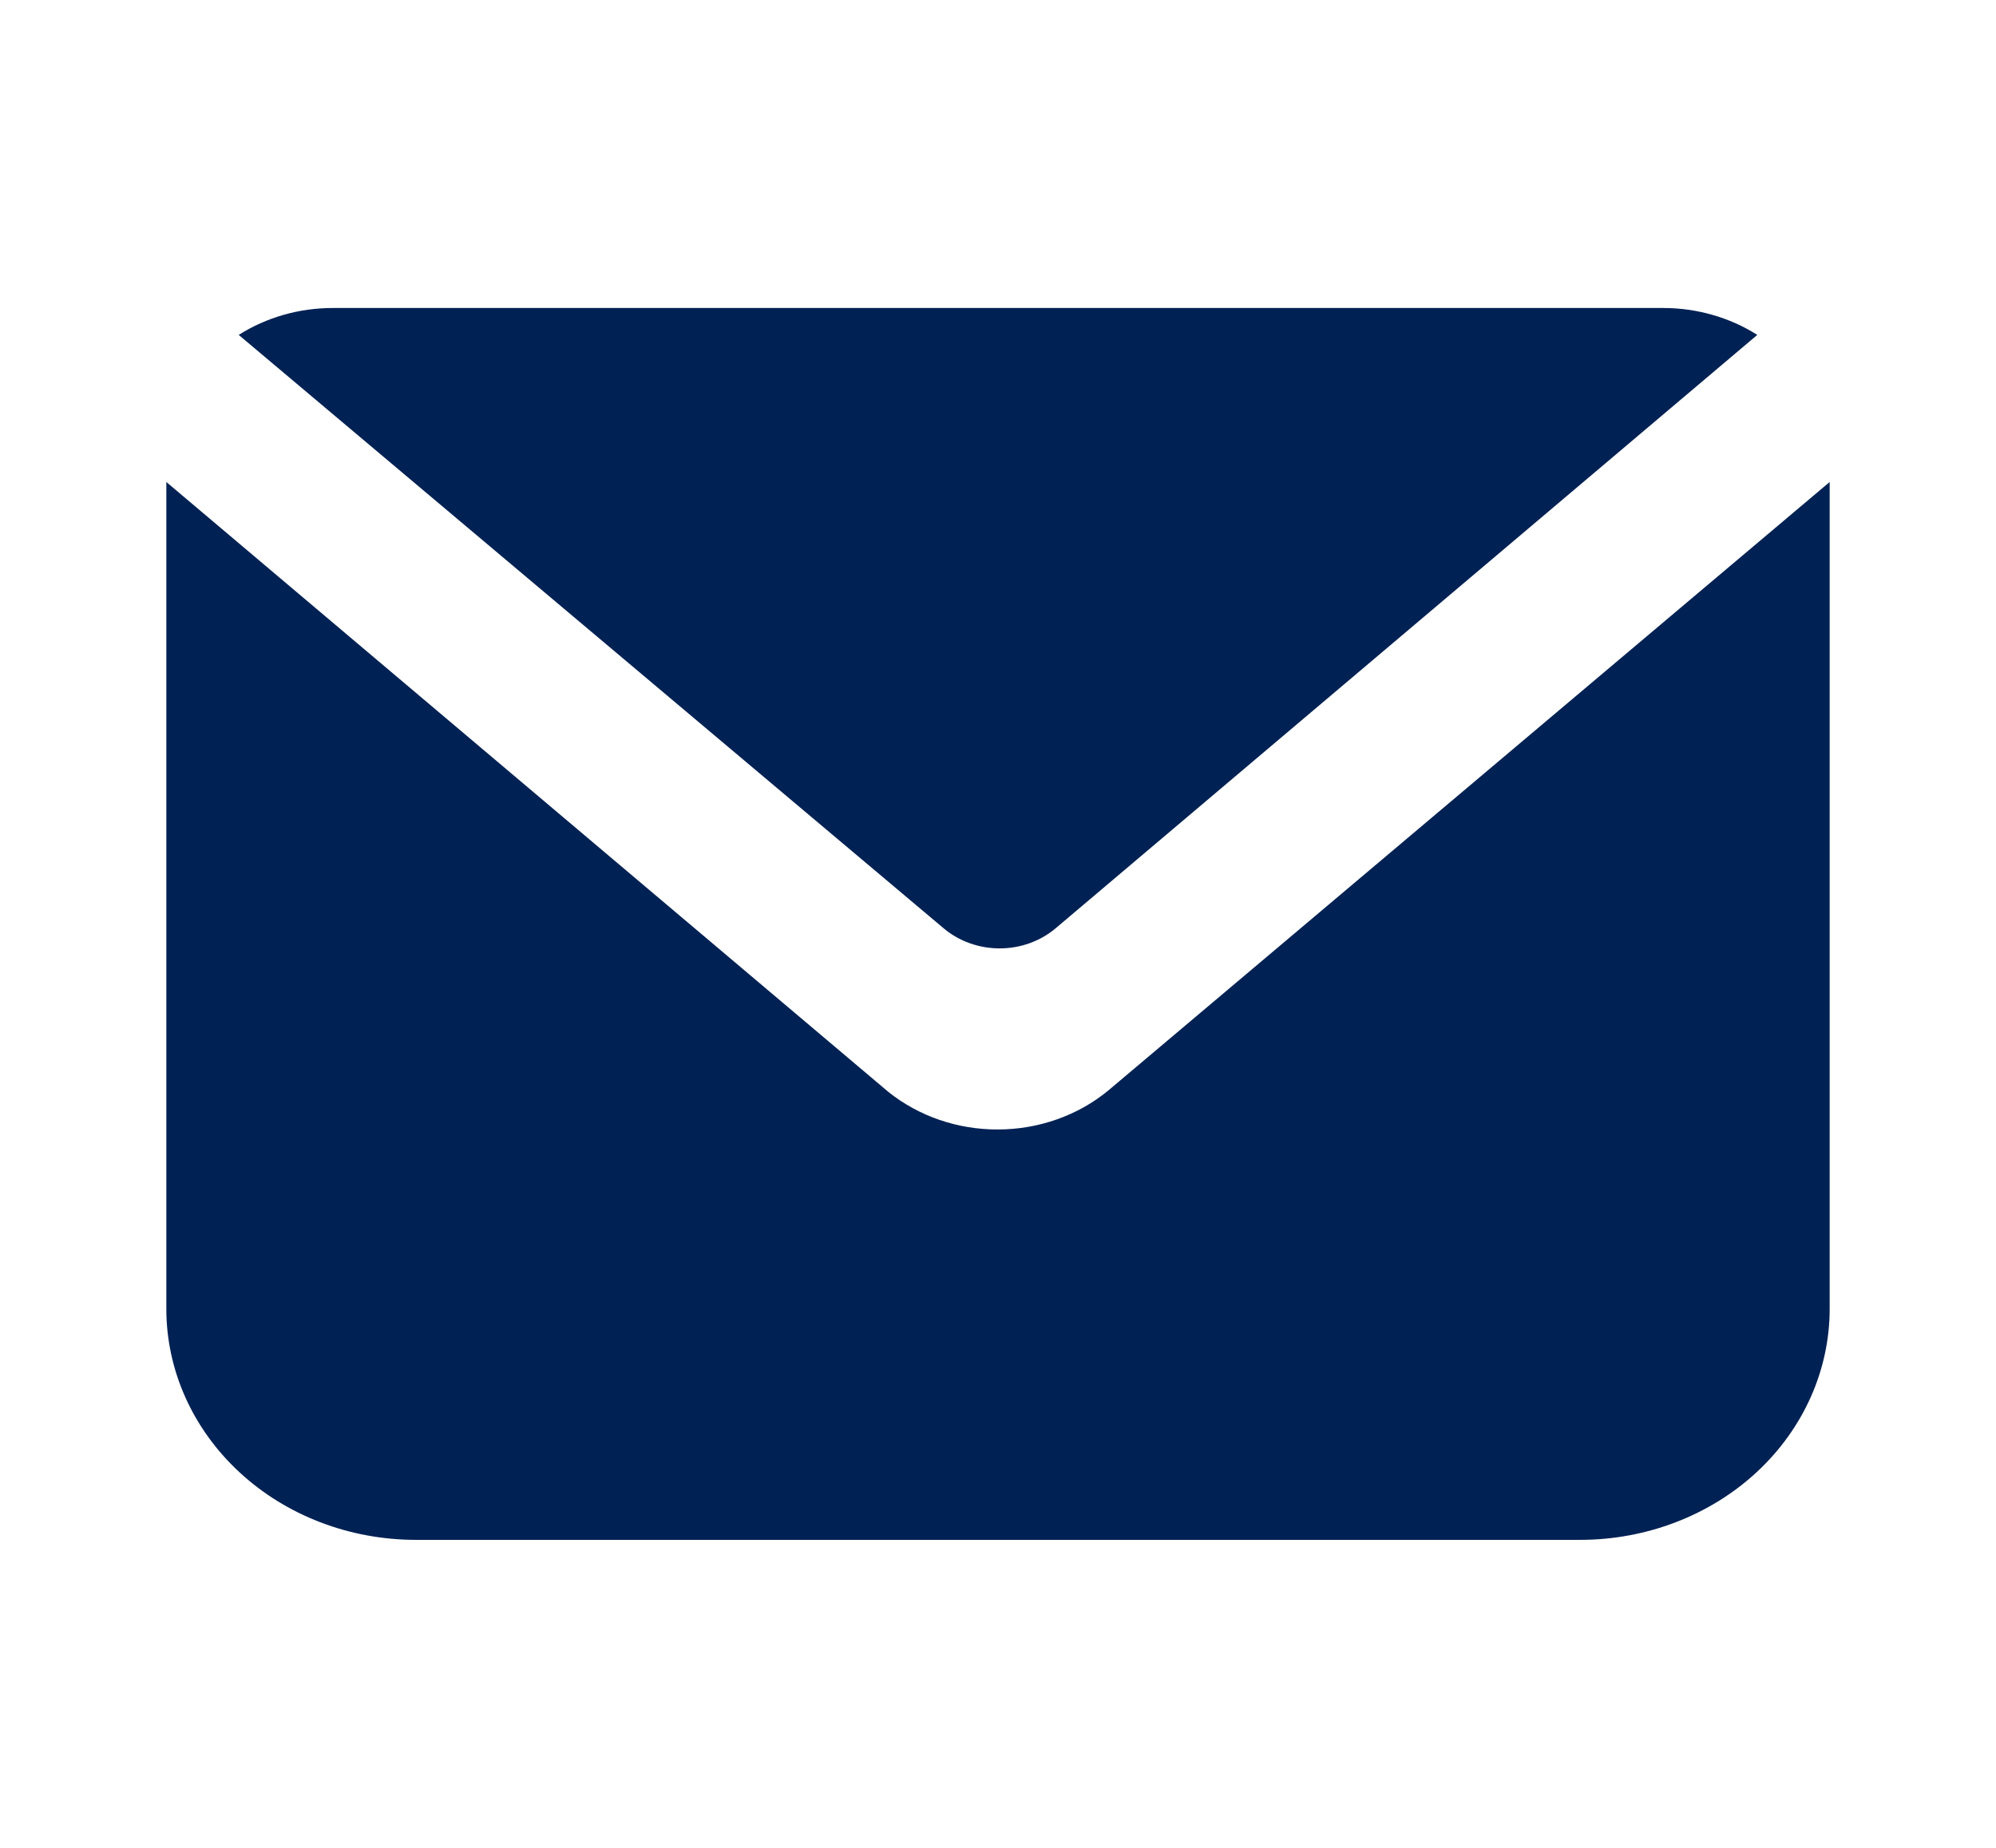
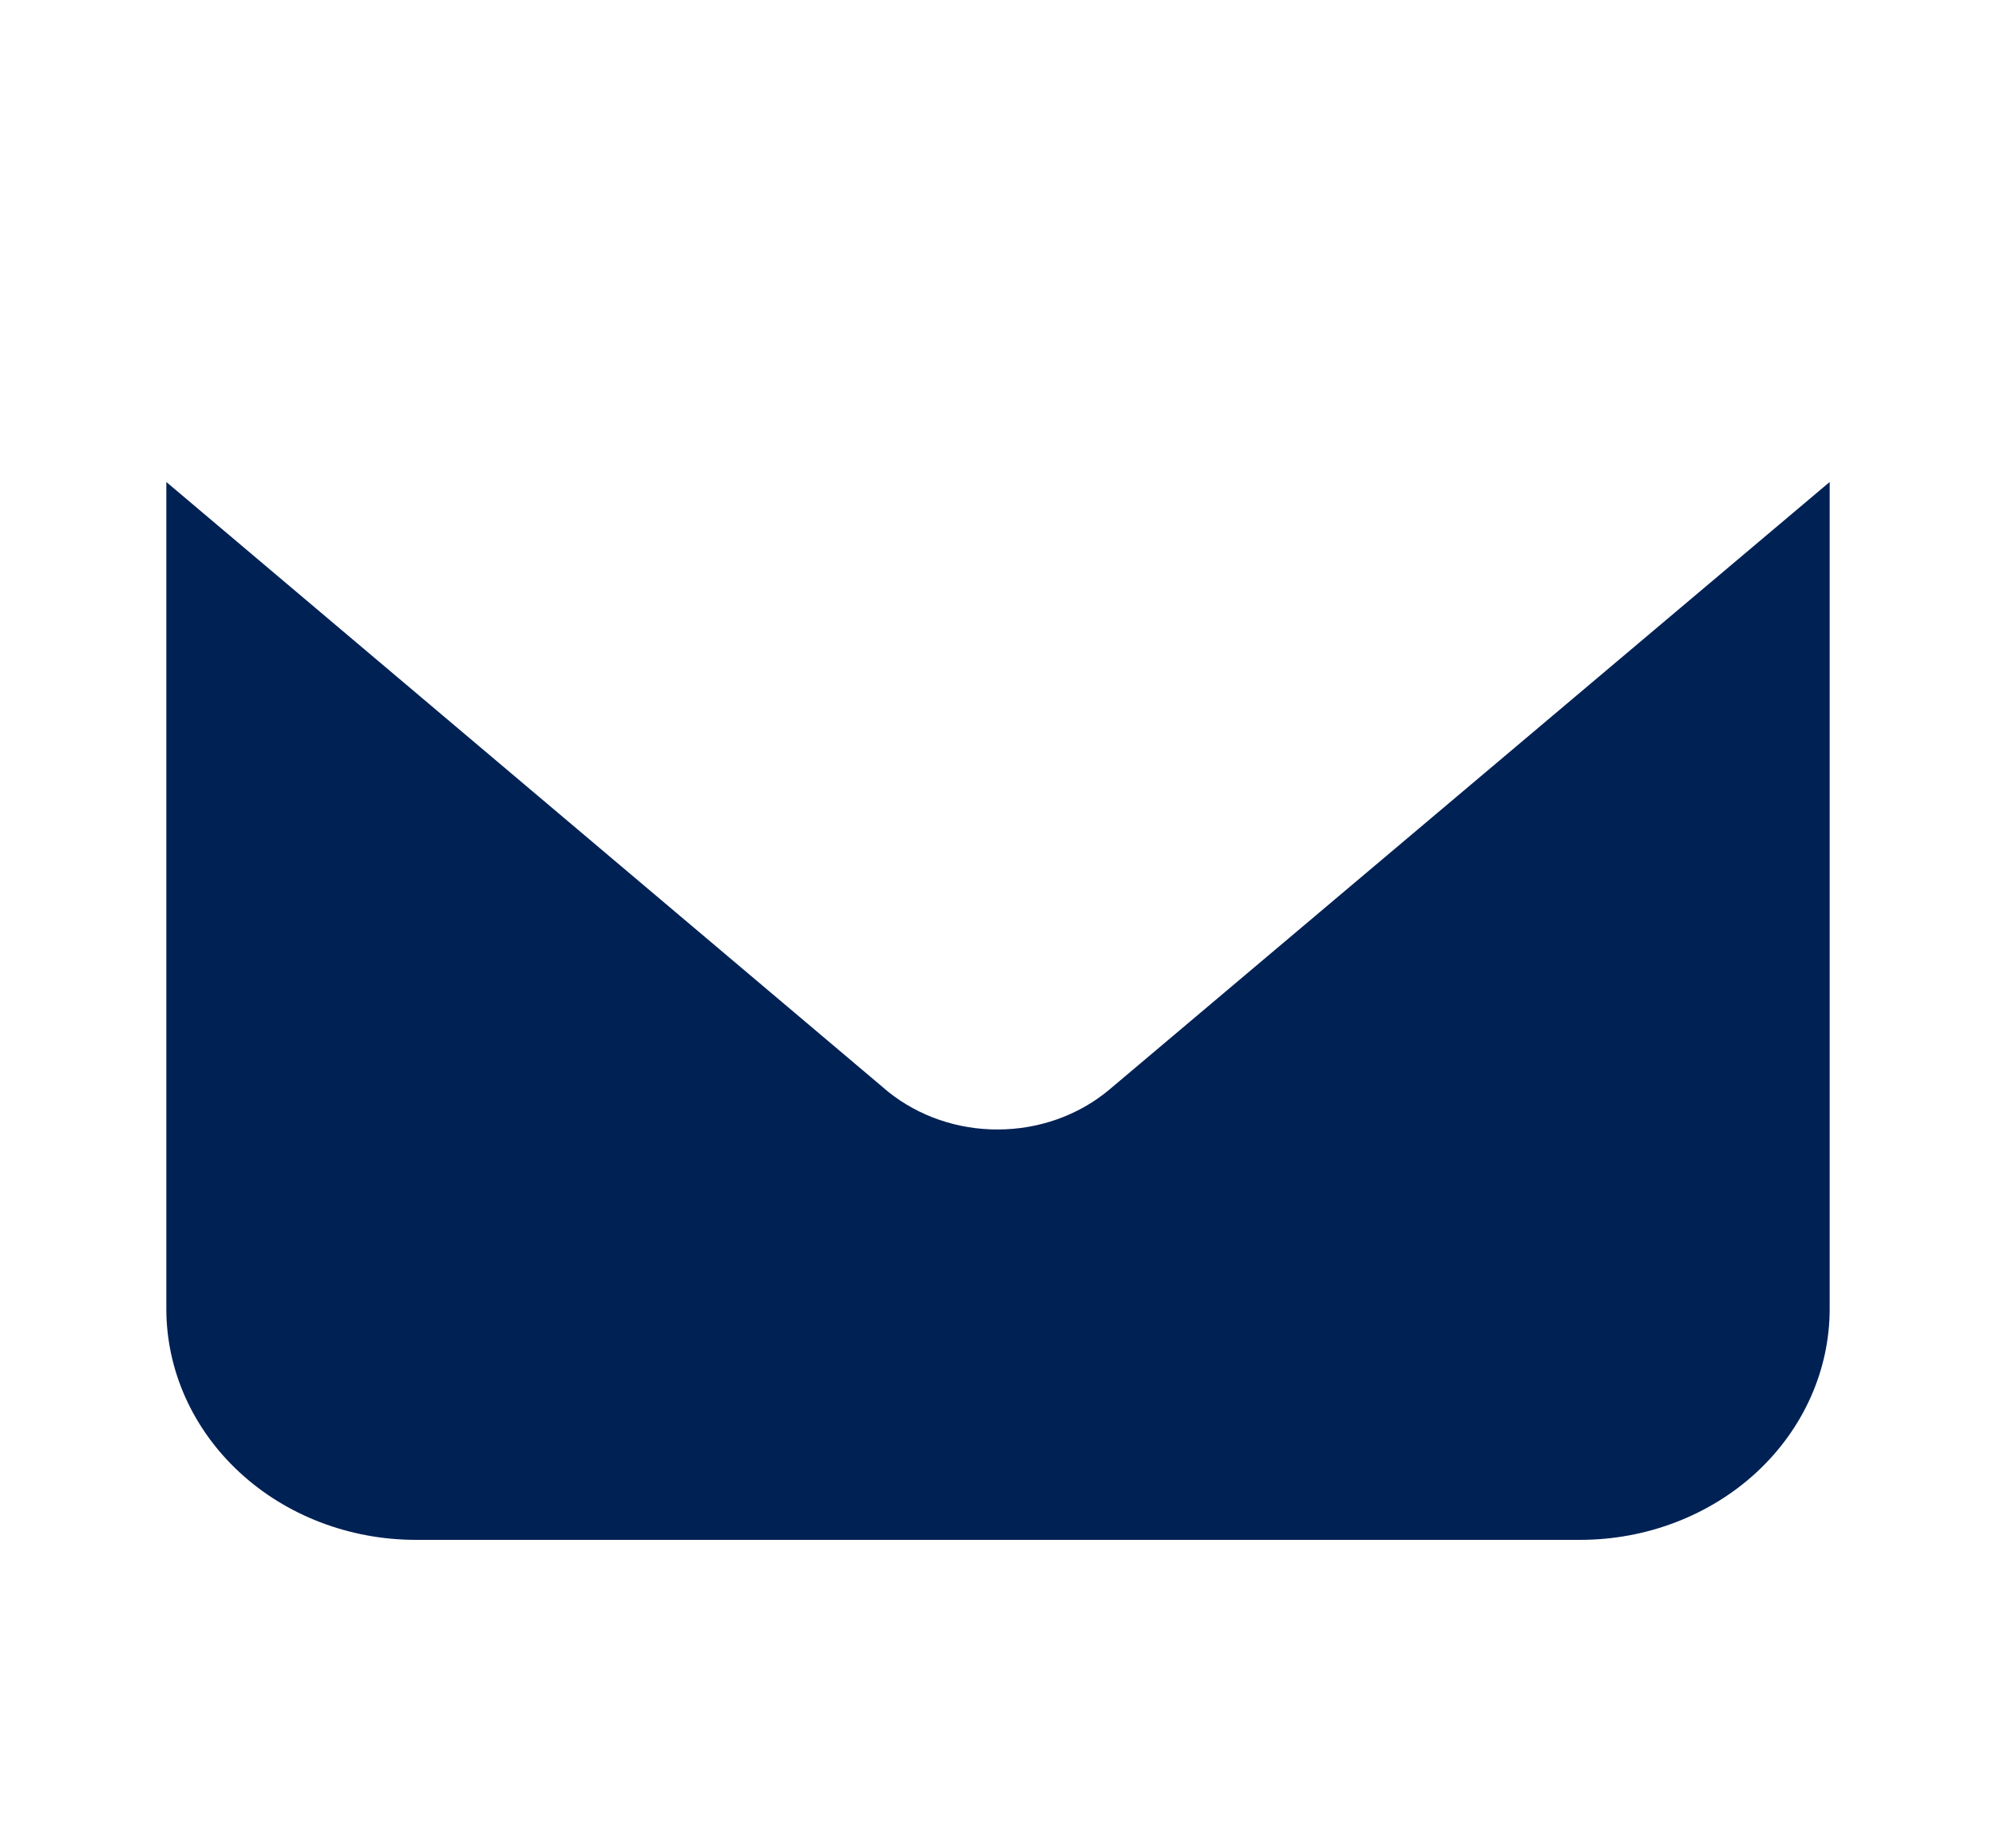
<svg xmlns="http://www.w3.org/2000/svg" width="27" height="25" viewBox="0 0 27 25" fill="none">
-   <path d="M14.276 12.562C14.069 12.735 13.801 12.831 13.522 12.831C13.244 12.831 12.975 12.735 12.768 12.562L3.229 4.531C3.603 4.294 4.046 4.167 4.5 4.167H22.5C22.953 4.167 23.397 4.294 23.771 4.531L14.276 12.562Z" fill="#002154" />
  <path d="M24.75 6.521V17.708C24.75 18.537 24.394 19.332 23.762 19.918C23.129 20.504 22.27 20.833 21.375 20.833H5.625C4.73 20.833 3.871 20.504 3.239 19.918C2.606 19.332 2.25 18.537 2.25 17.708V6.521L12.015 14.771C12.427 15.102 12.954 15.283 13.5 15.281C14.052 15.28 14.585 15.091 14.996 14.75L24.75 6.521Z" fill="#002154" />
</svg>